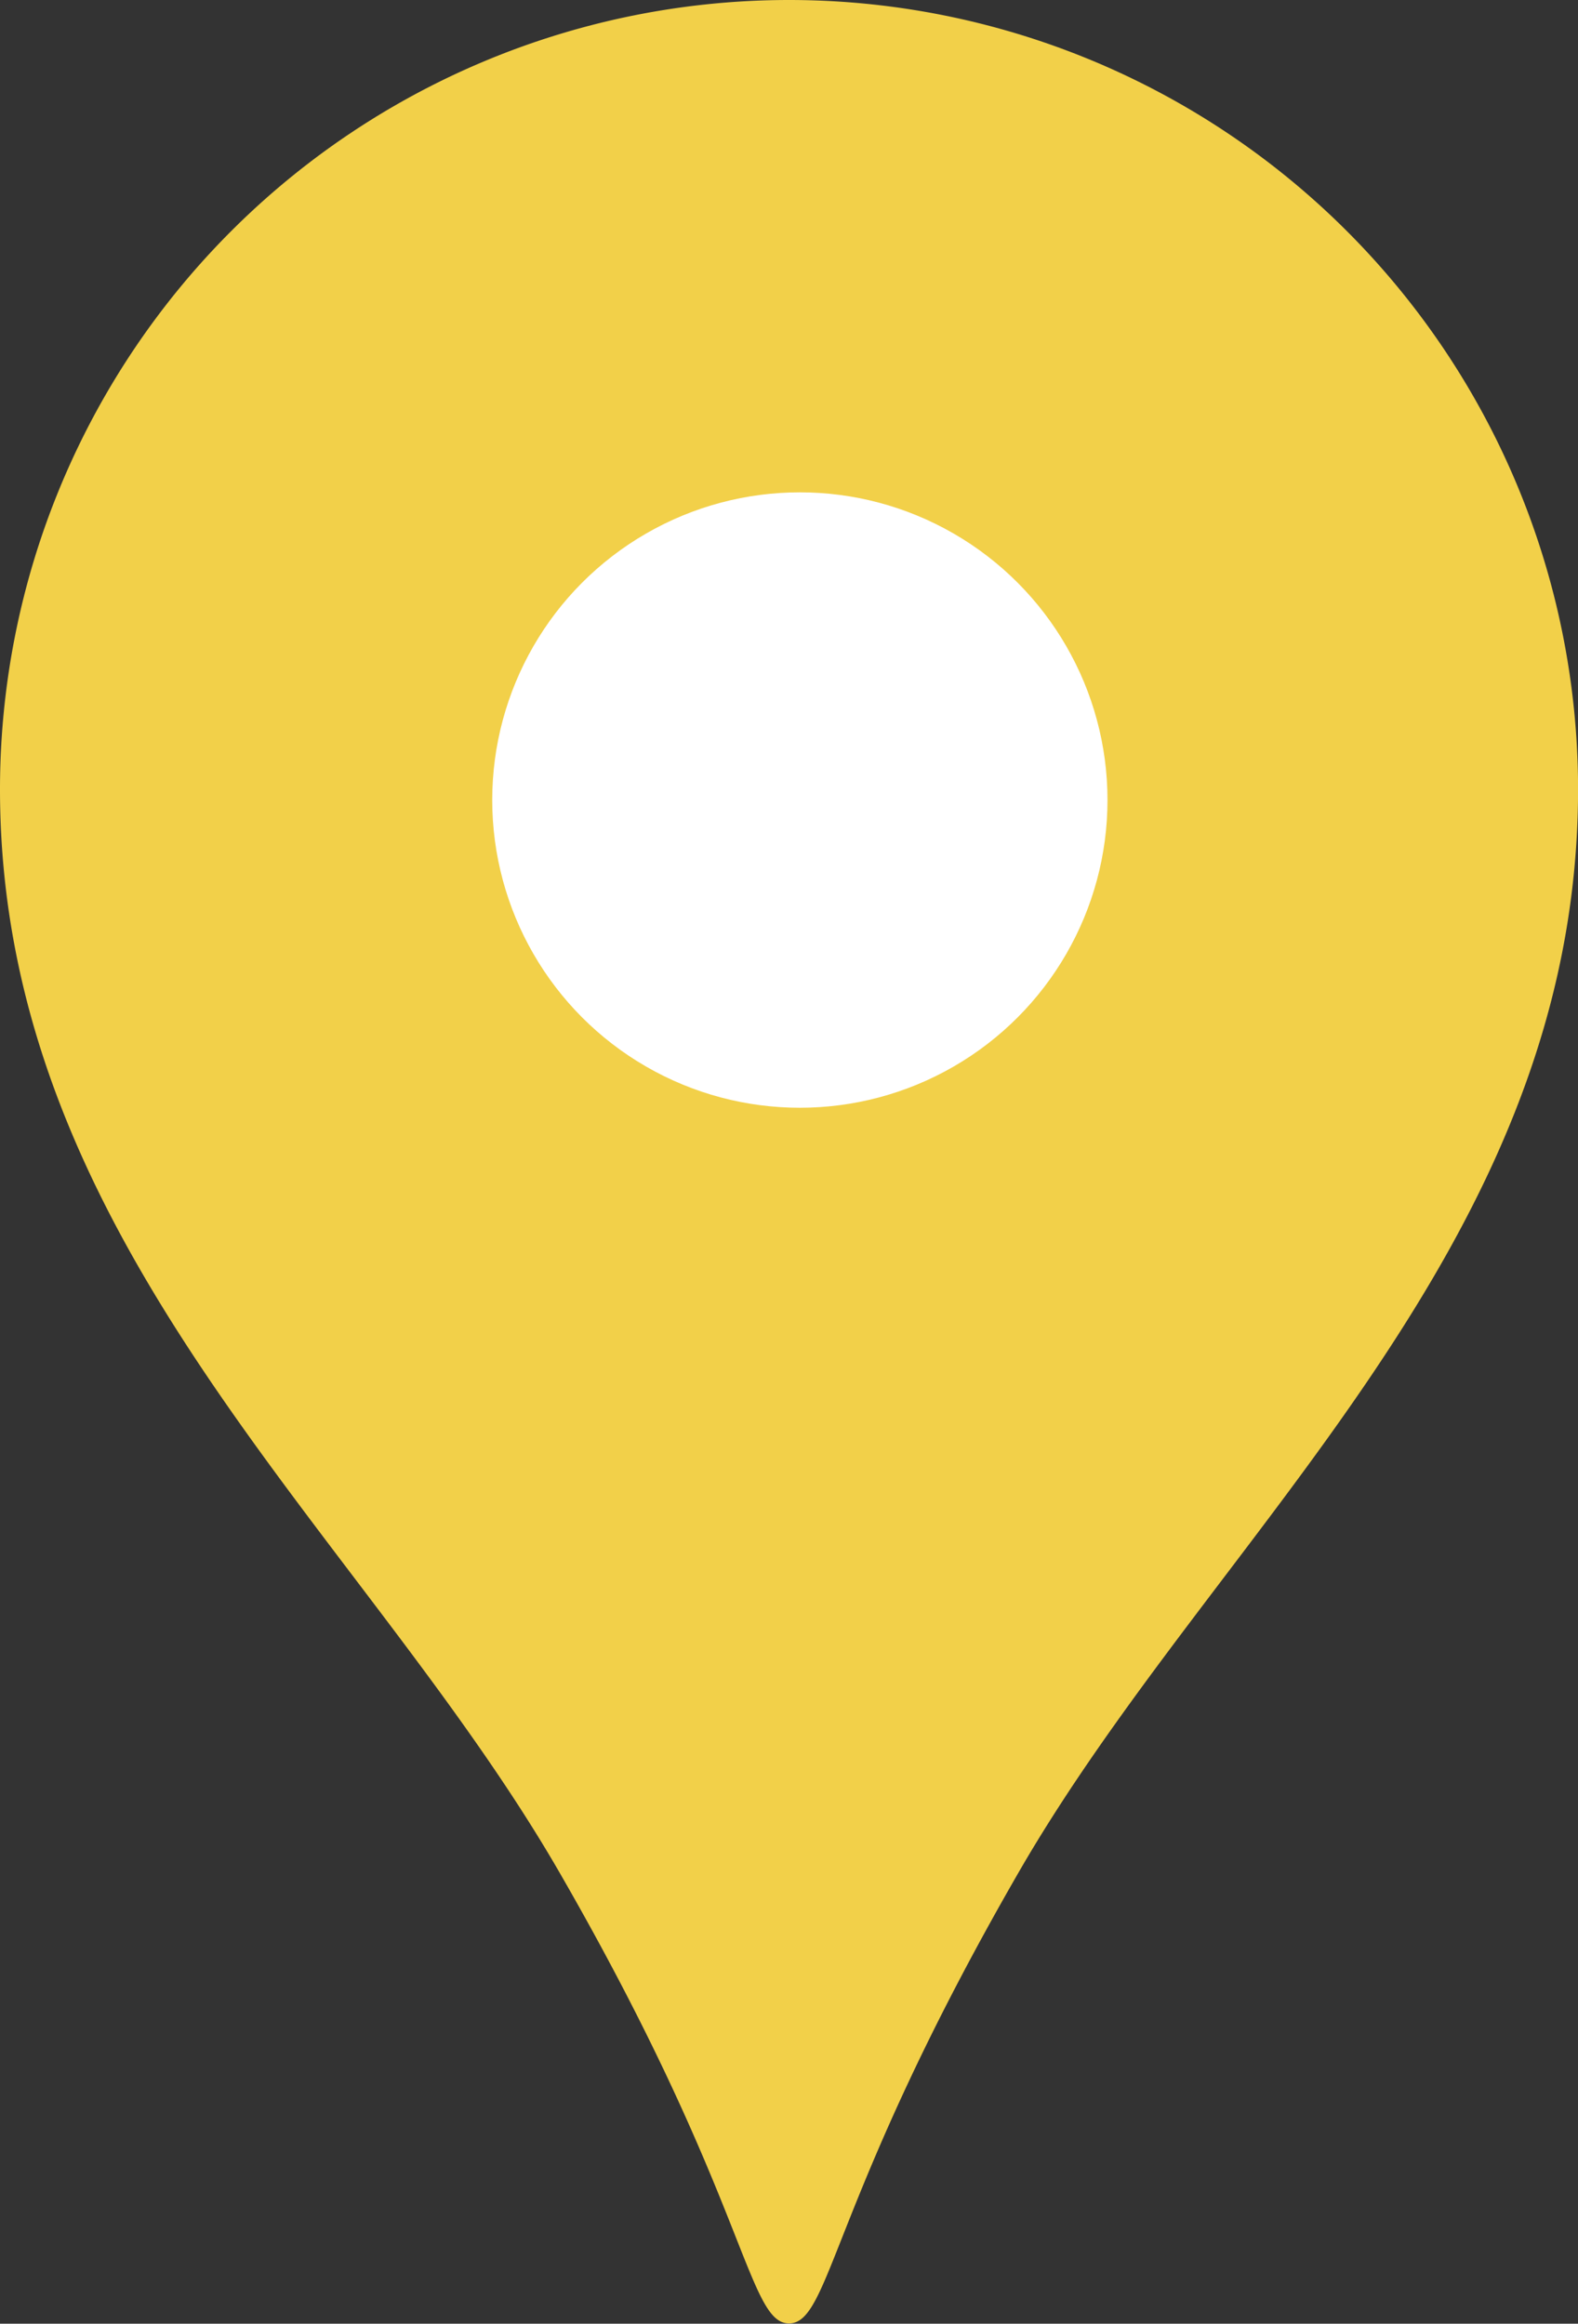
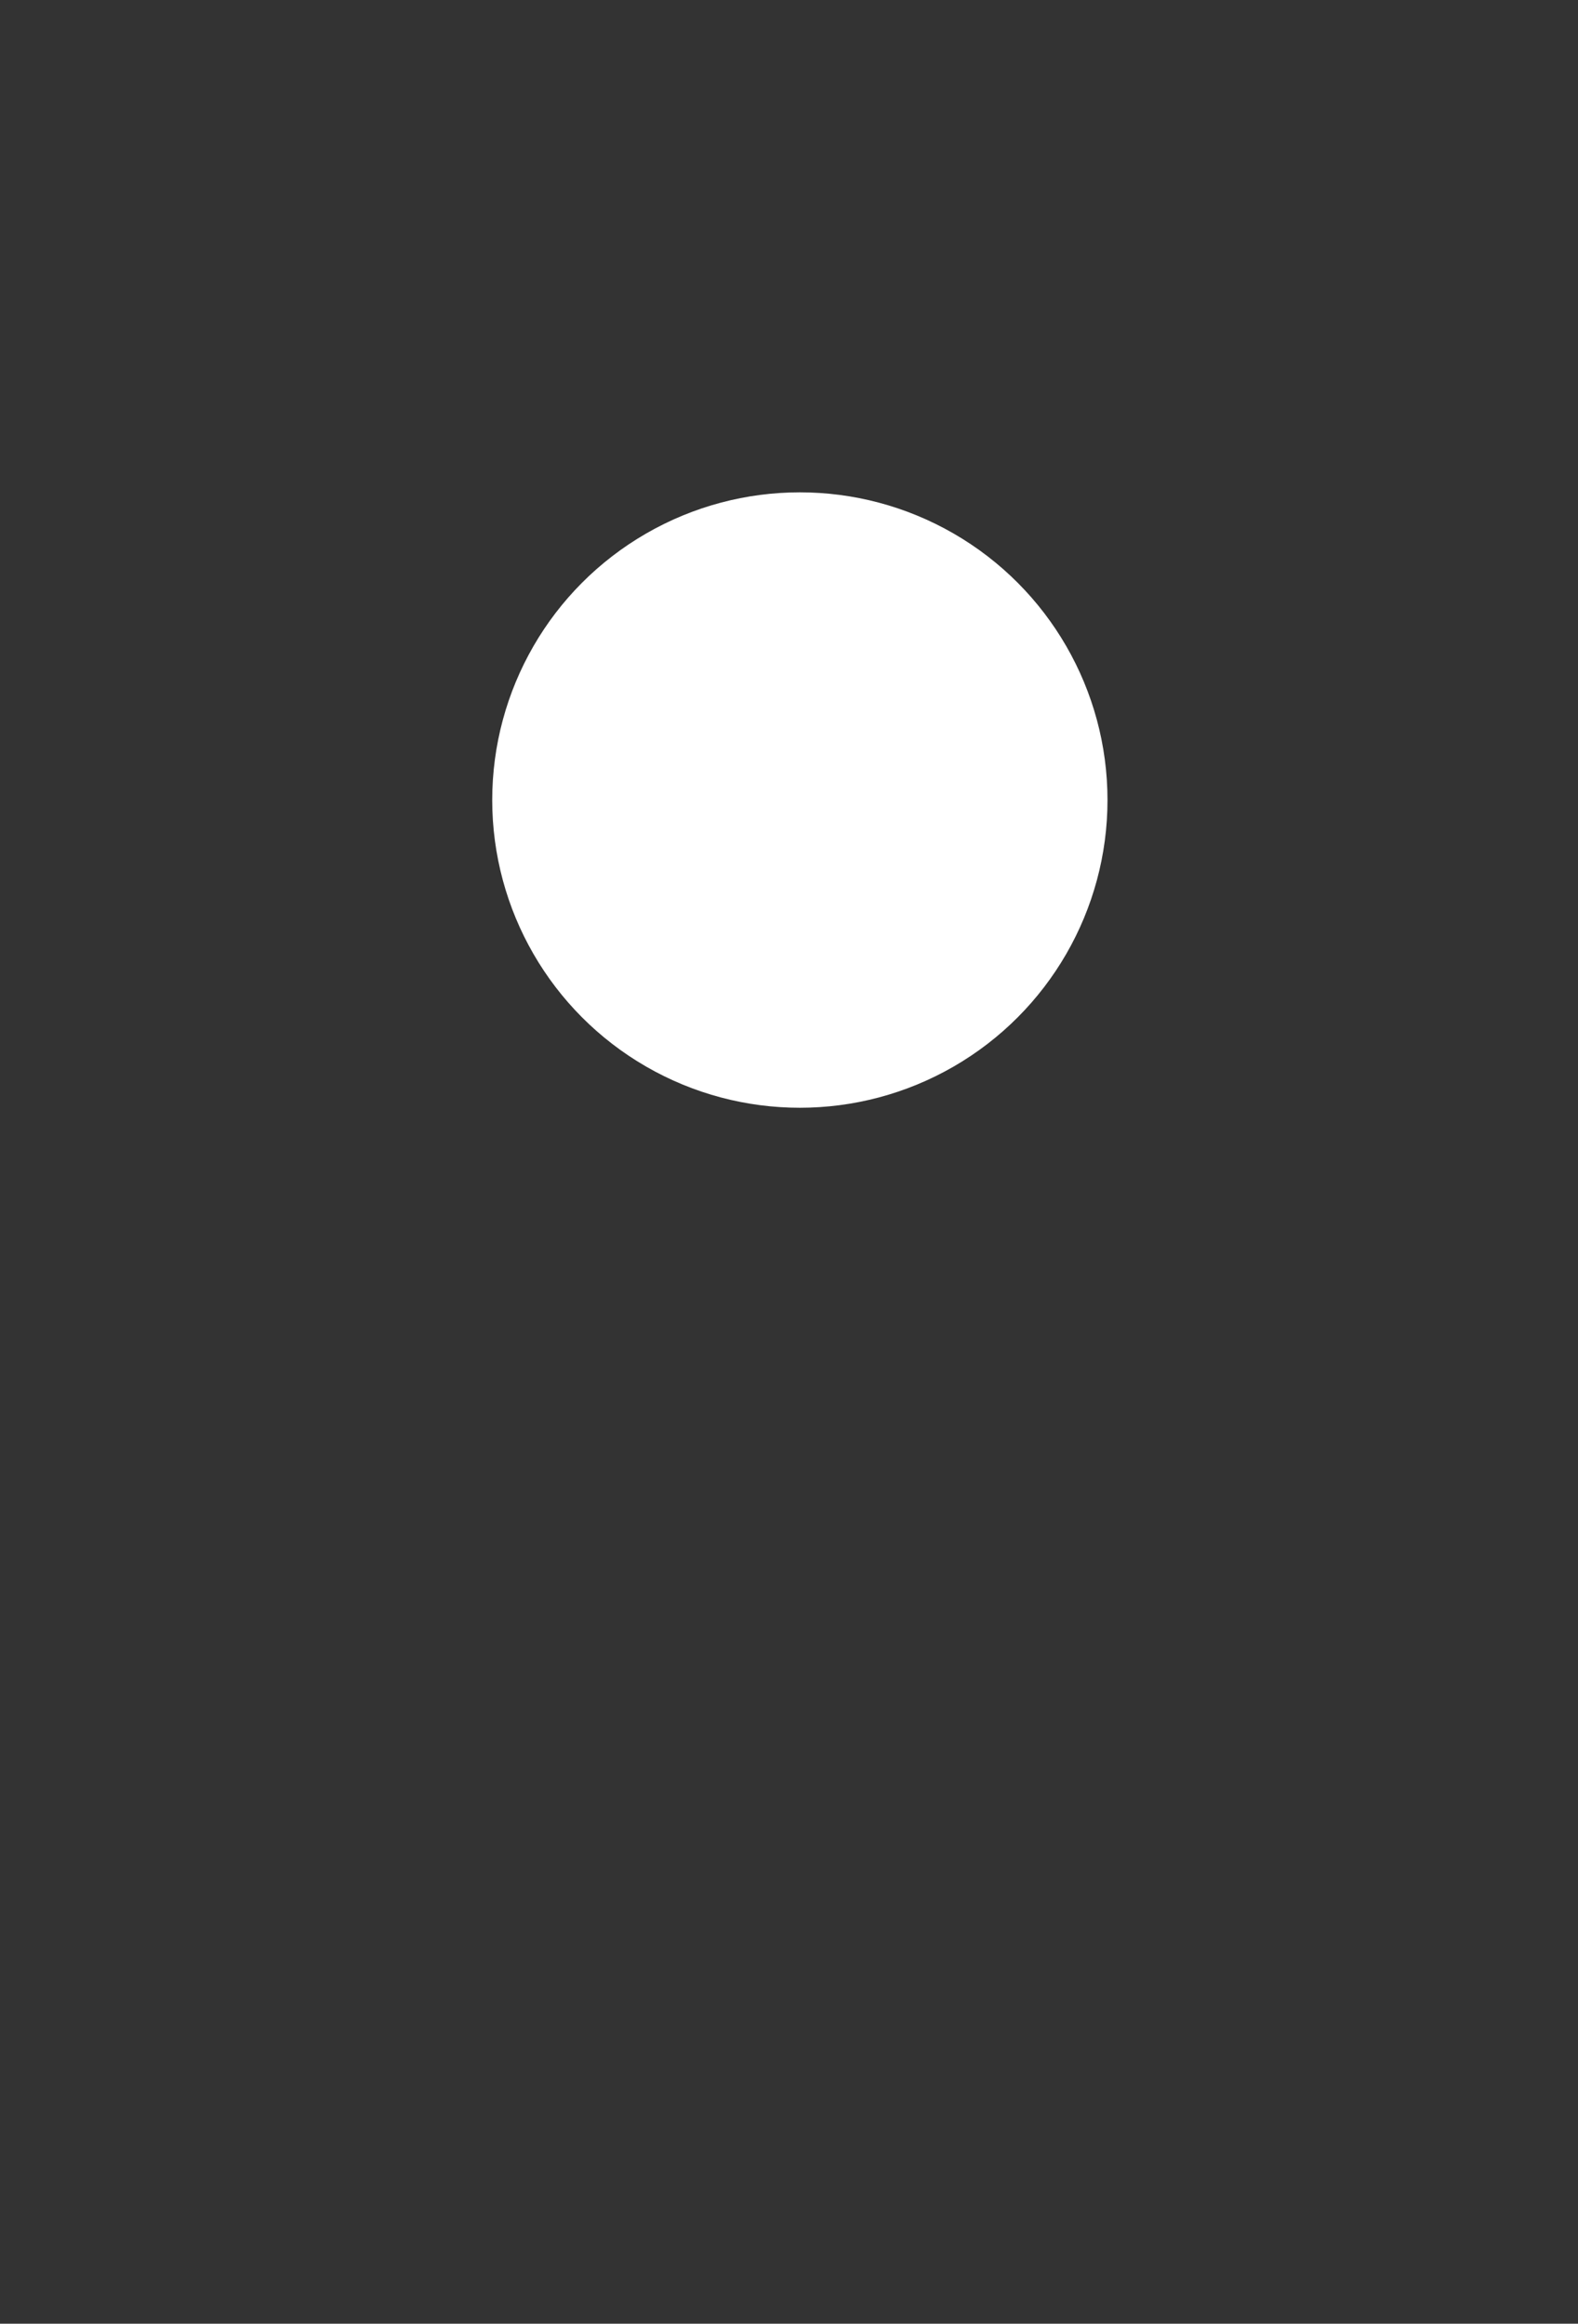
<svg xmlns="http://www.w3.org/2000/svg" width="25.647" height="37.758" viewBox="0 0 25.647 37.758">
  <rect x="0" y="0" width="25.647" height="37.758" fill="#333333" stroke="none" />
  <g id="グループ_14027" data-name="グループ 14027" transform="translate(-900 -3171)">
    <g id="地図マーカーのアイコン素材4" transform="translate(817.891 3171)">
-       <path id="パス_7135" data-name="パス 7135" d="M94.933,0A12.825,12.825,0,0,0,82.109,12.825c0,7.428,5.9,12.071,9.093,17.6,3.054,5.294,3.051,7.328,3.731,7.328s.678-2.035,3.731-7.328c3.193-5.533,9.093-10.177,9.093-17.6A12.825,12.825,0,0,0,94.933,0Z" transform="translate(0)" fill="#f2d049" />
-     </g>
+       </g>
    <circle id="楕円形_97" data-name="楕円形 97" cx="5" cy="5" r="5" transform="translate(908 3179)" fill="#fff" />
  </g>
</svg>